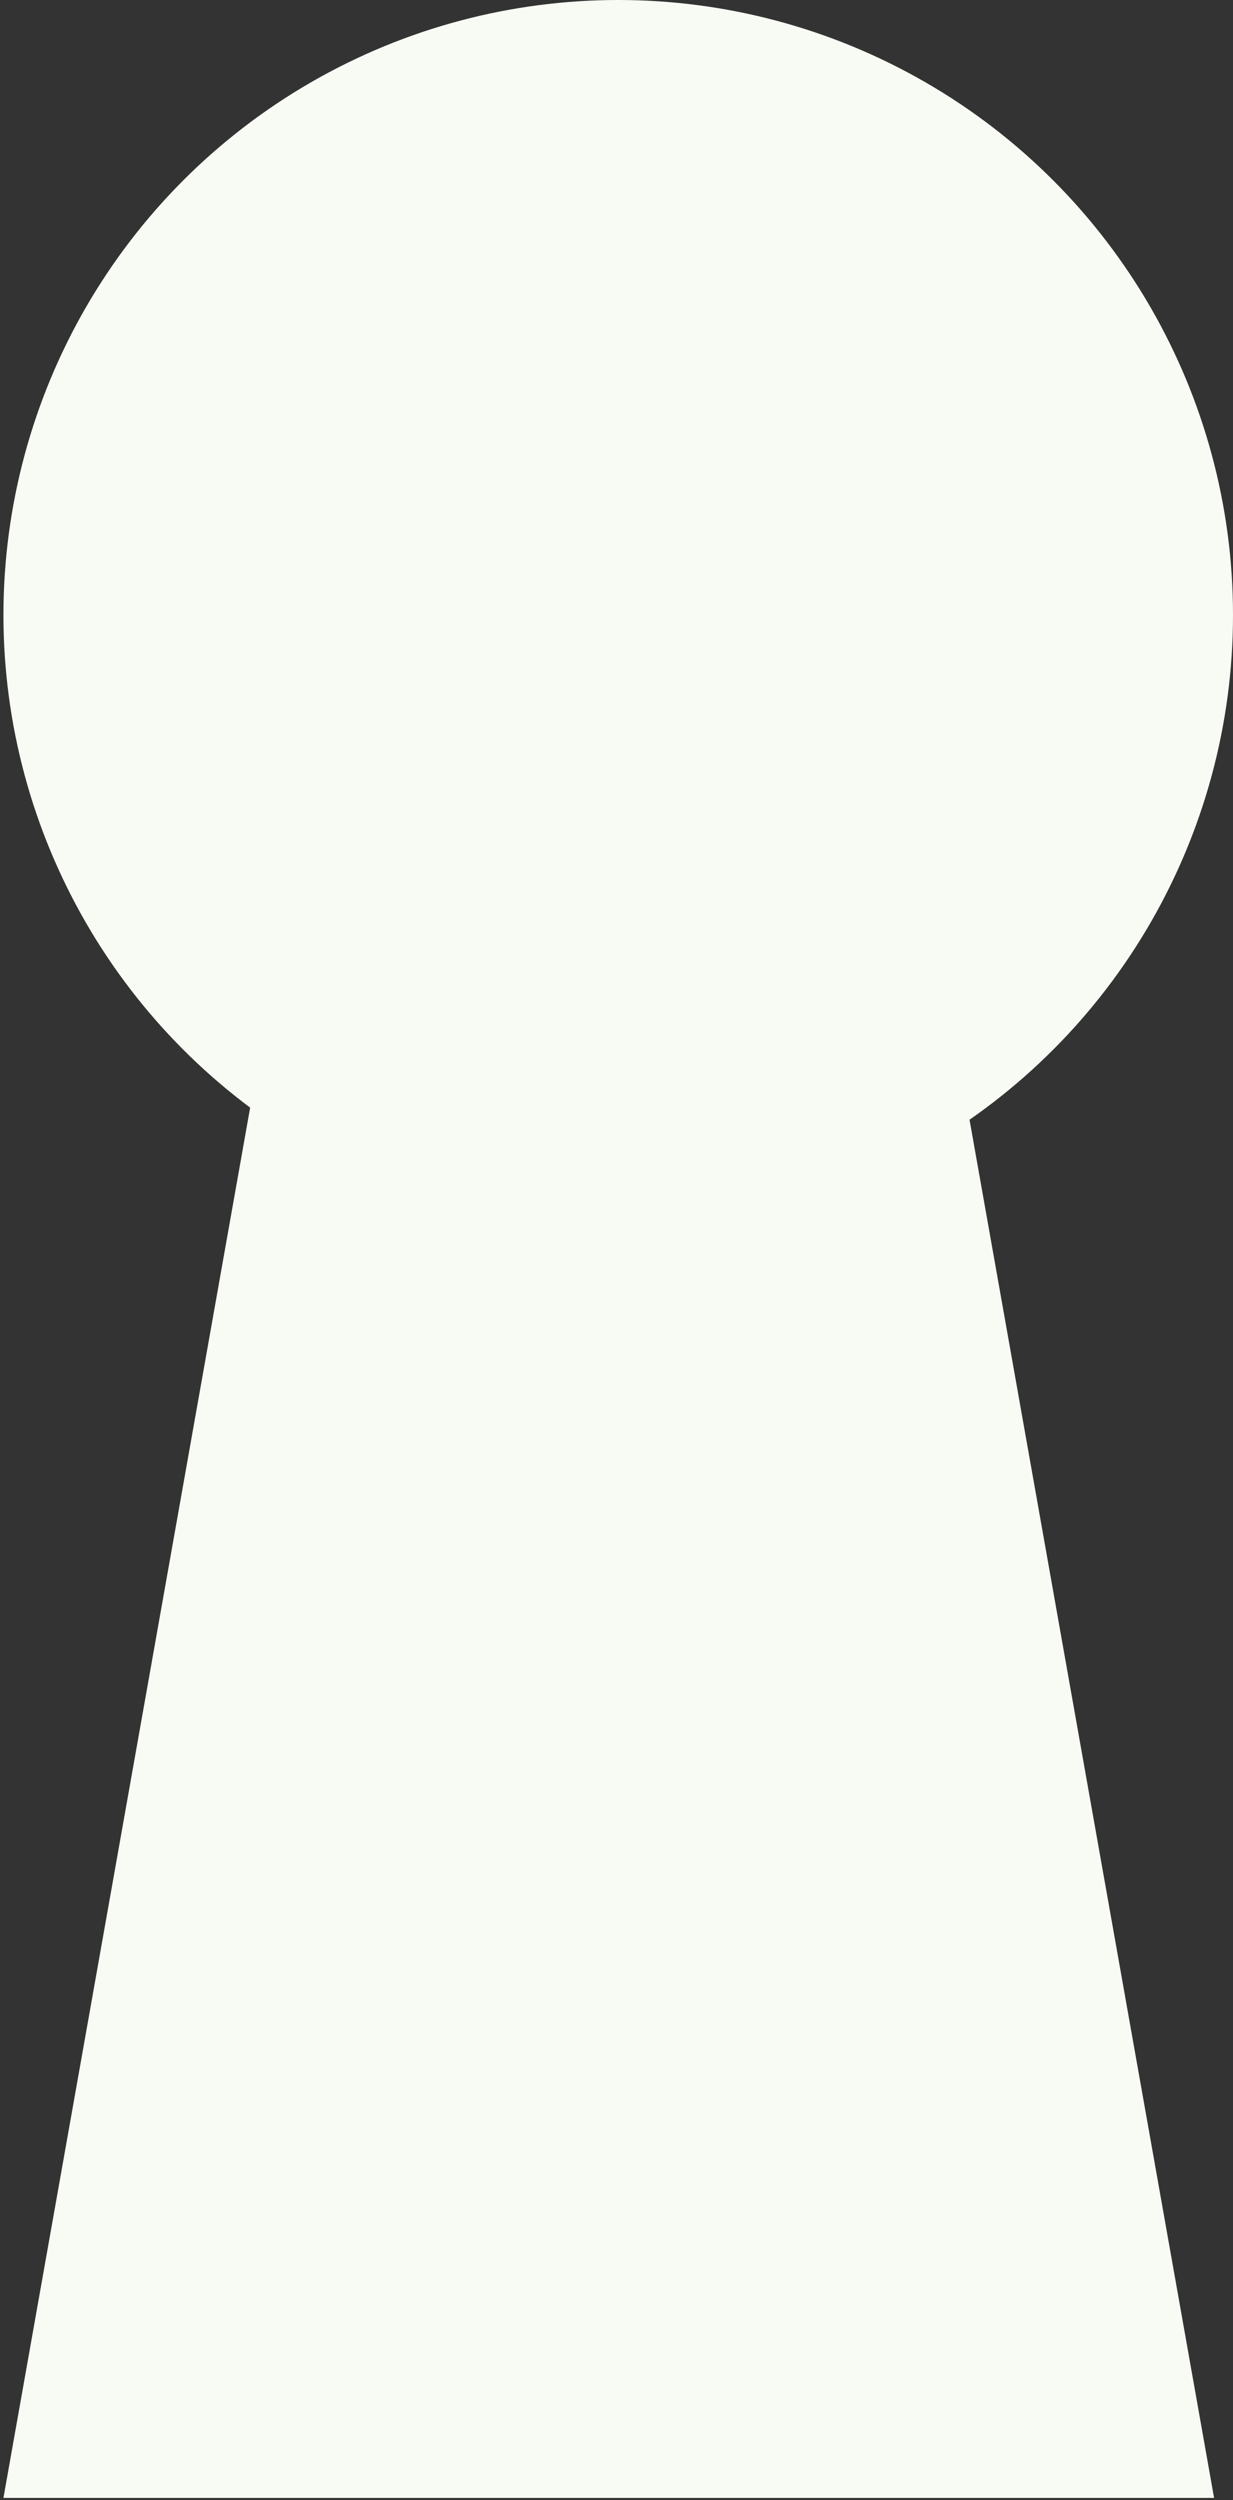
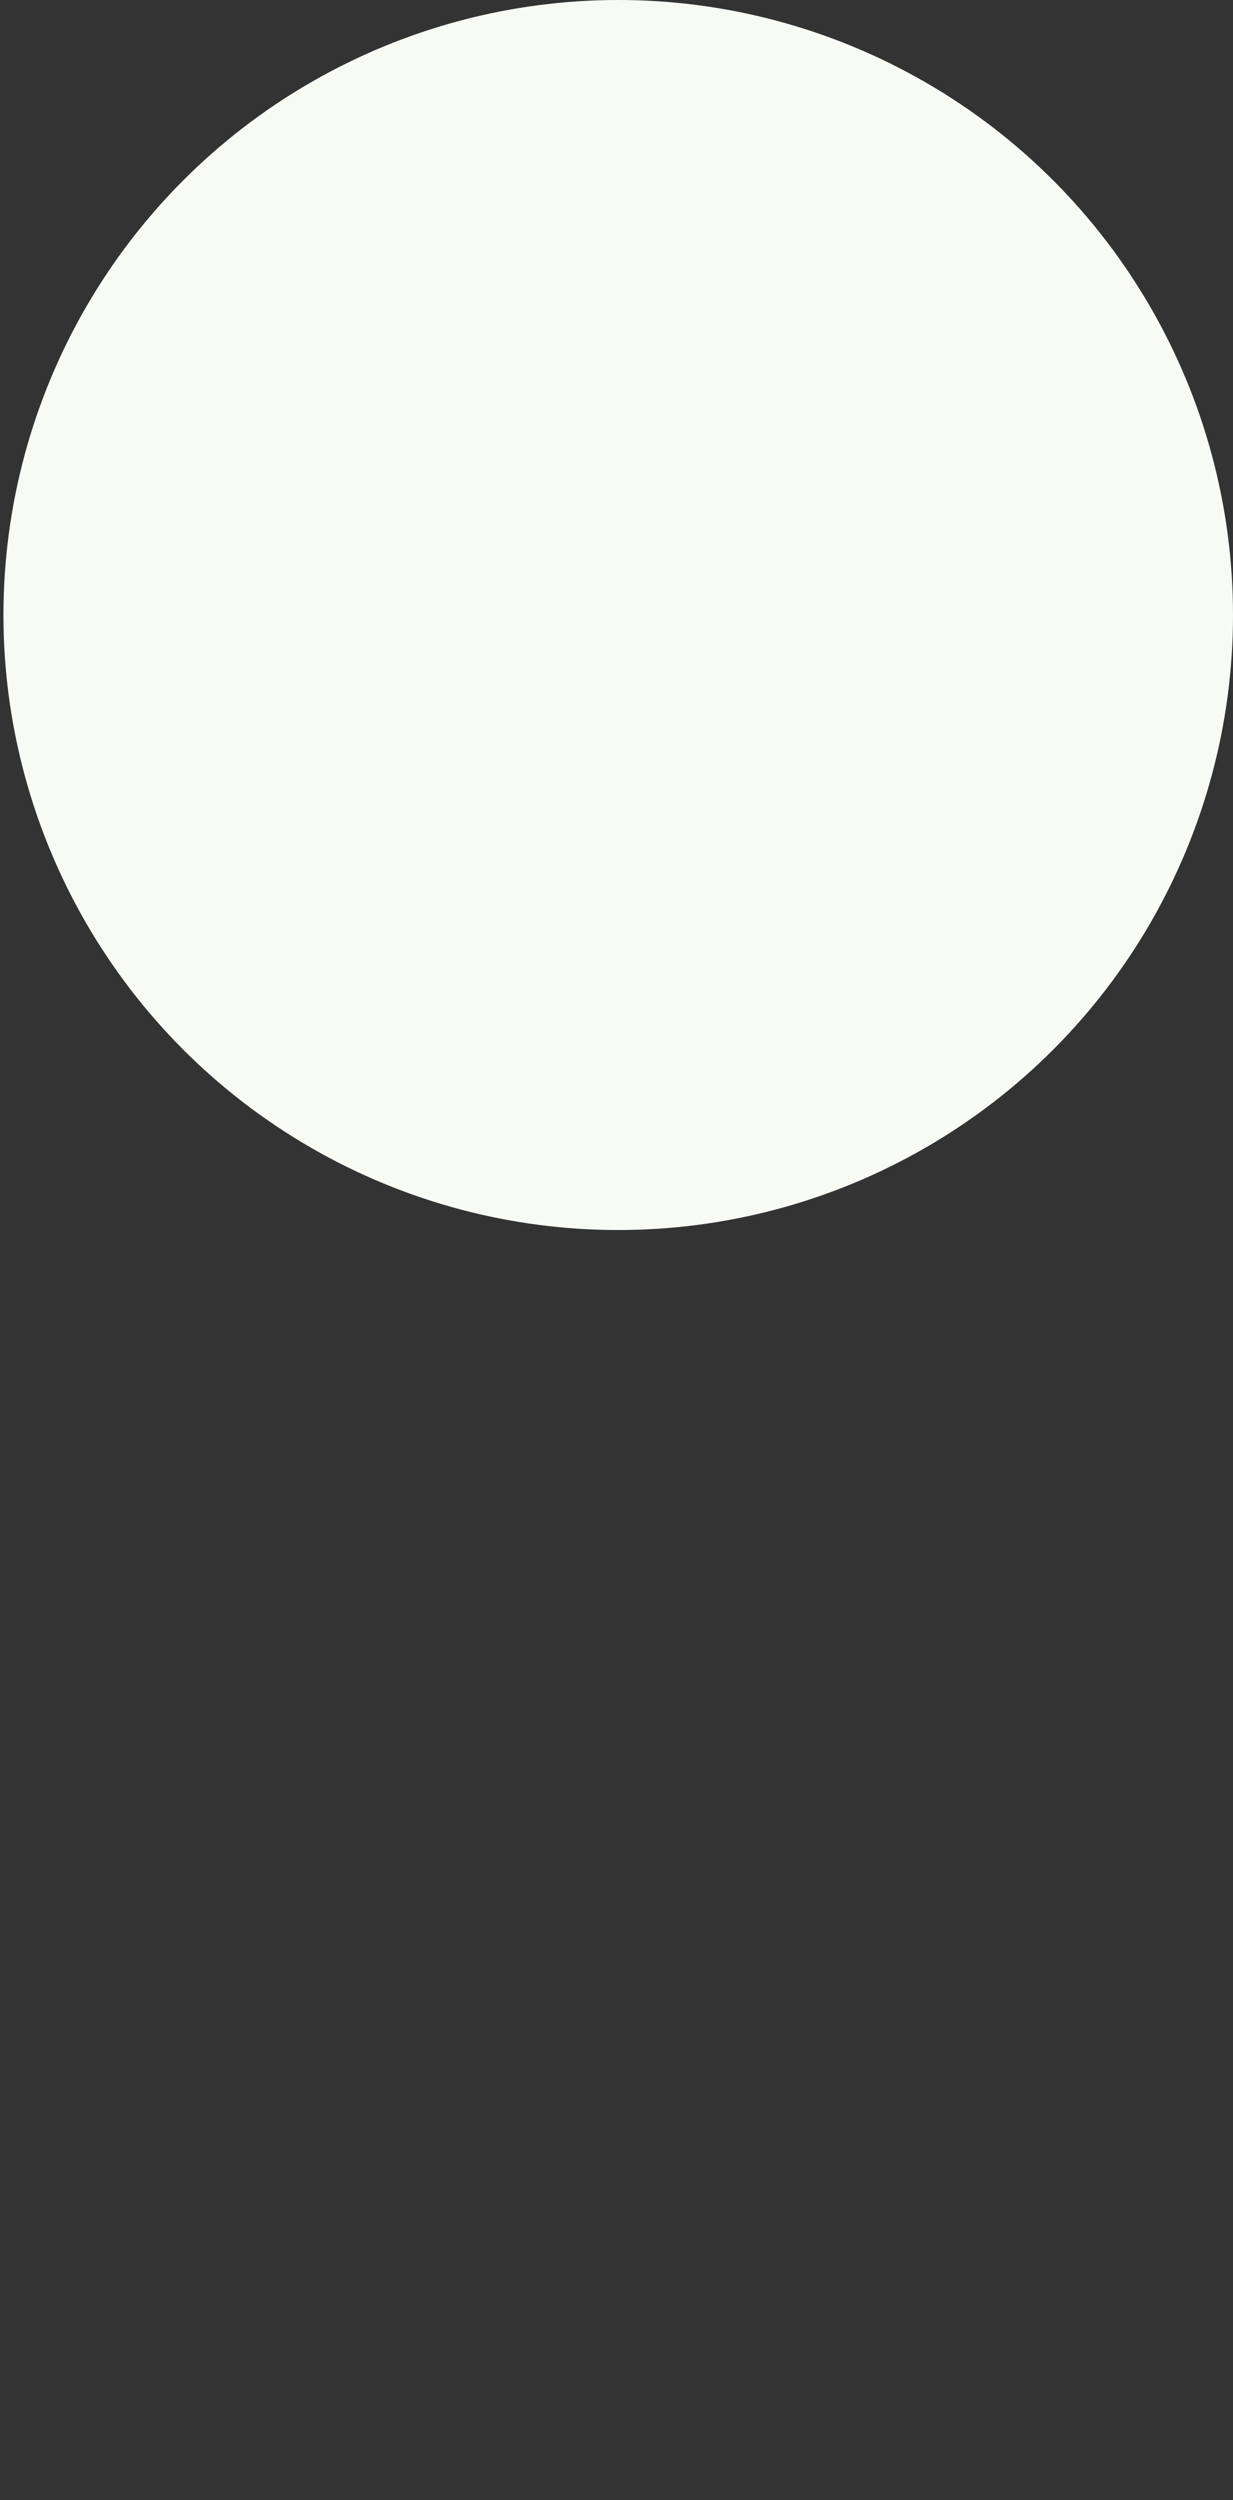
<svg xmlns="http://www.w3.org/2000/svg" width="149" height="302" fill="none">
  <rect width="100%" height="100%" fill="#333333" stroke="none" />
  <circle cx="74.708" cy="74.292" r="74.292" fill="#F7FBF4" />
-   <path d="M42.617 64.007h61.896l42.201 237.735H.416L42.617 64.007z" fill="#F7FBF4" />
</svg>